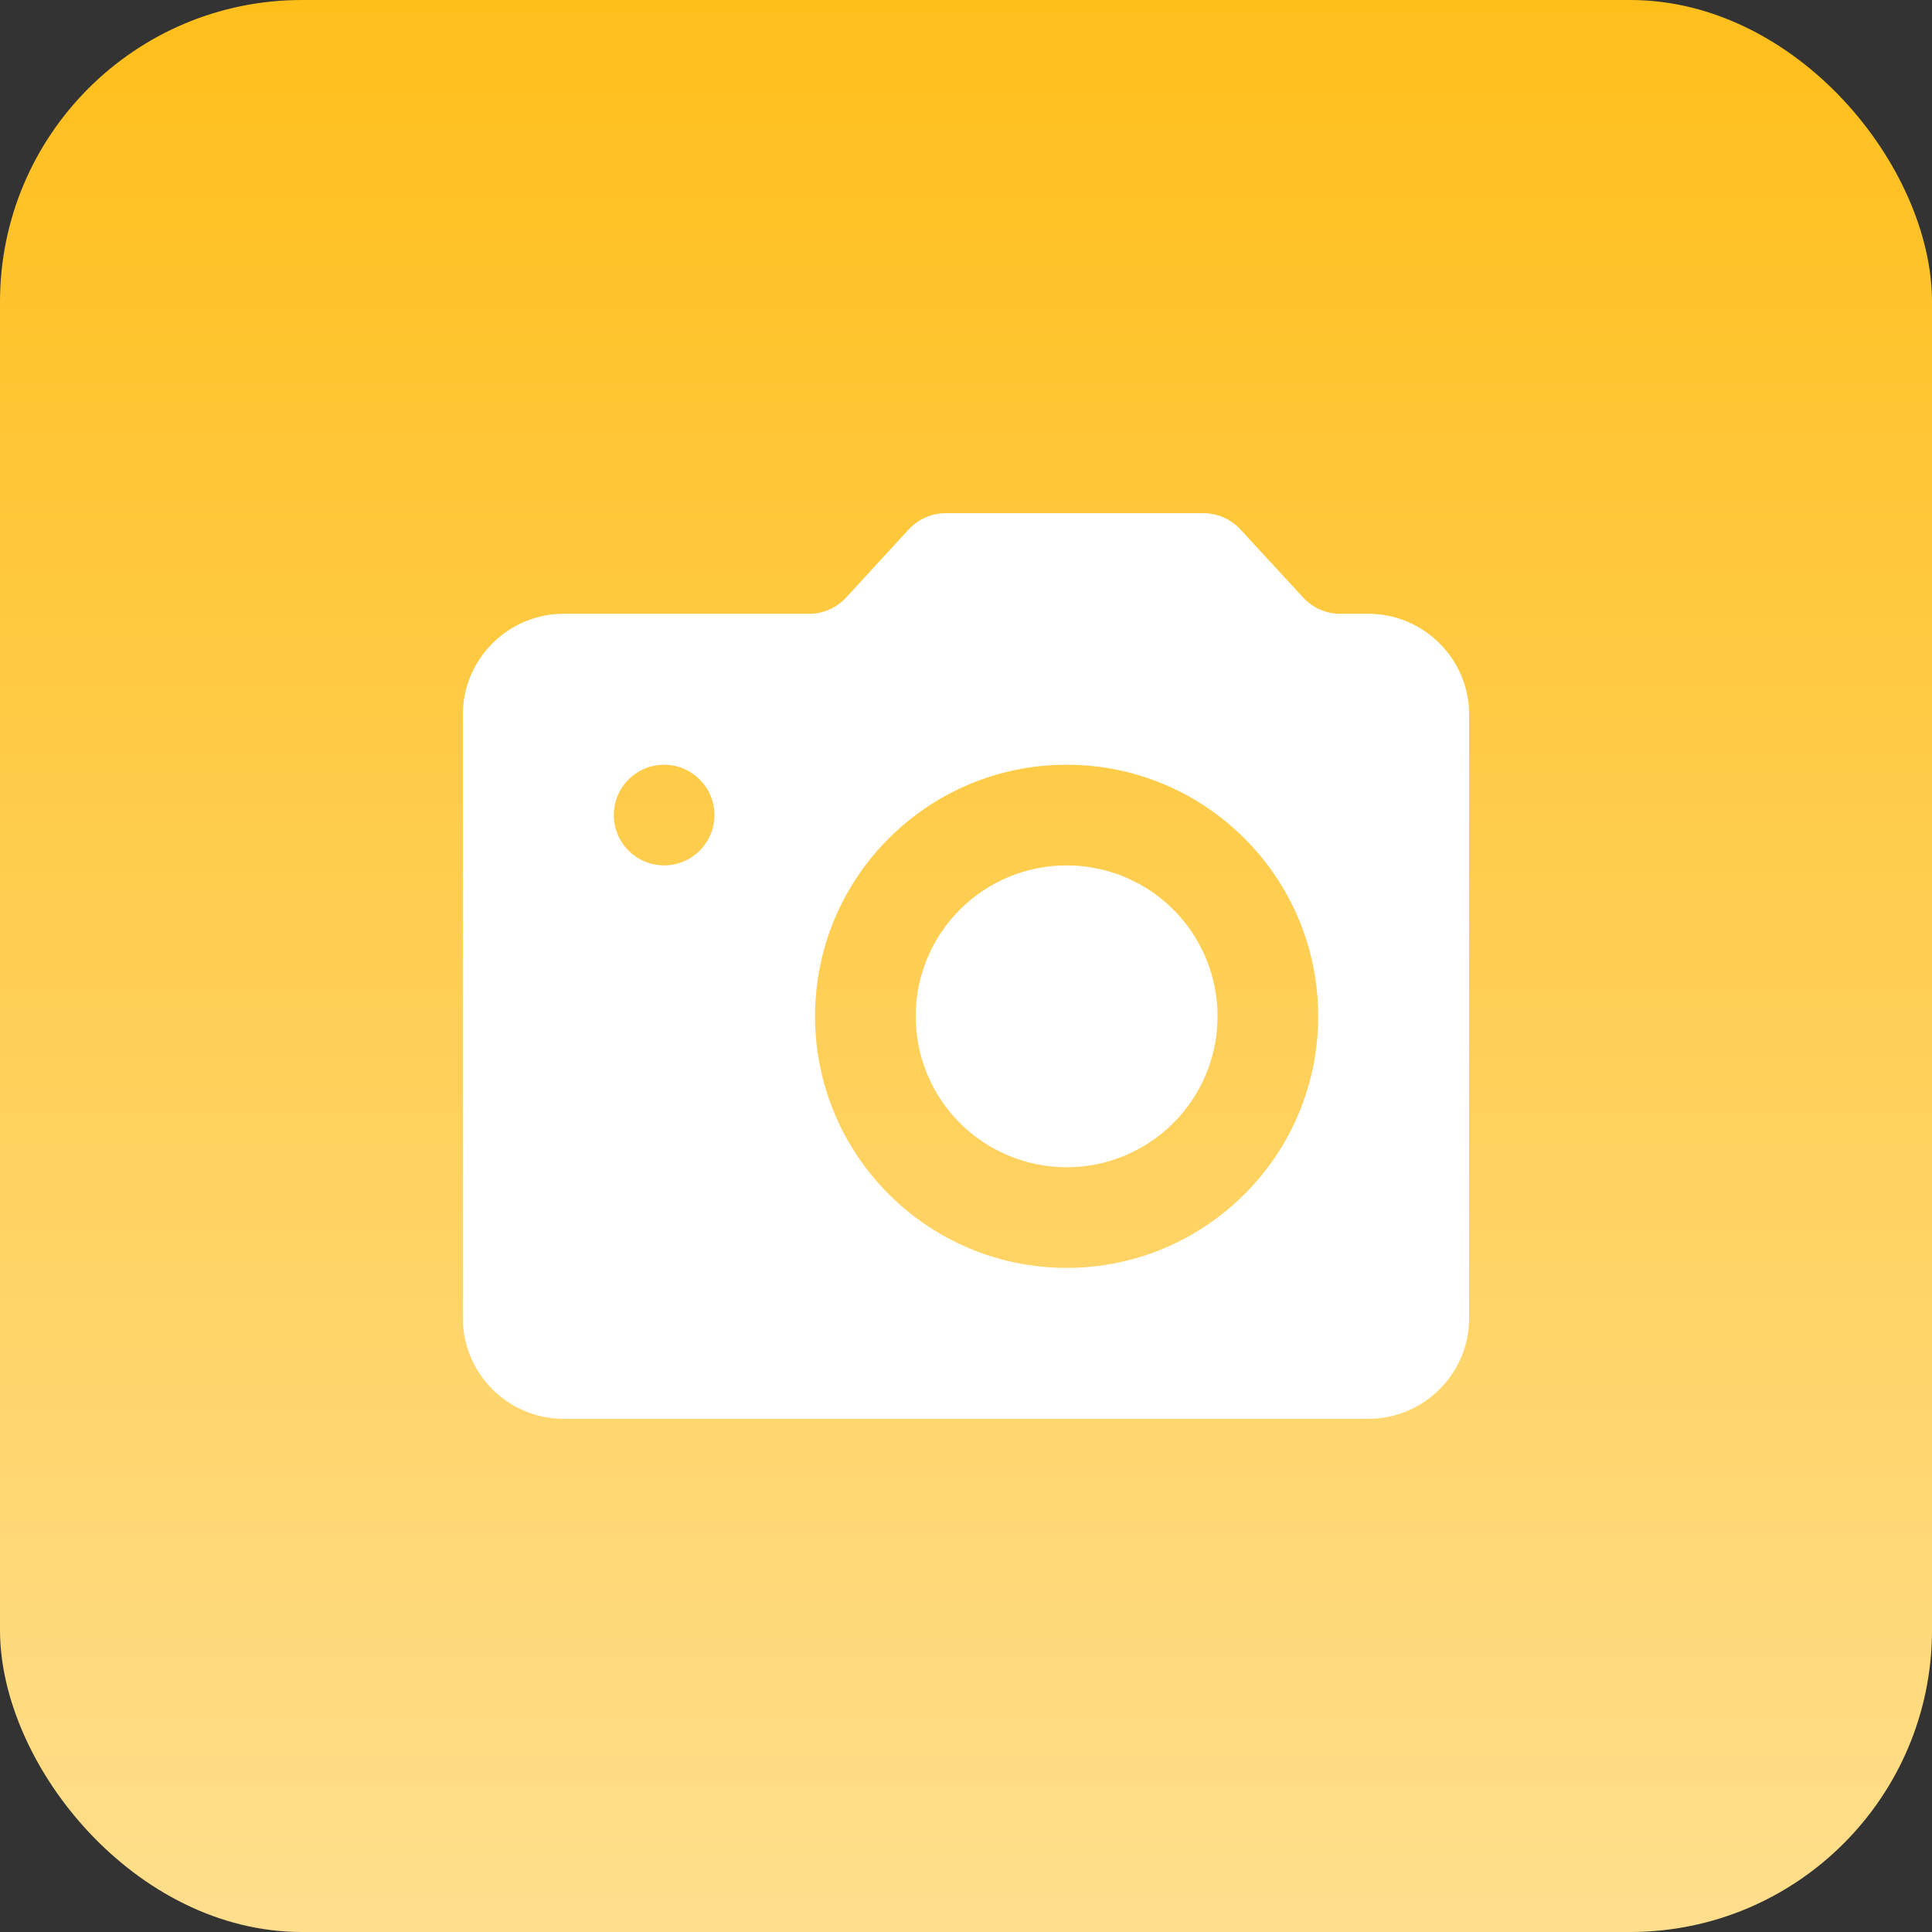
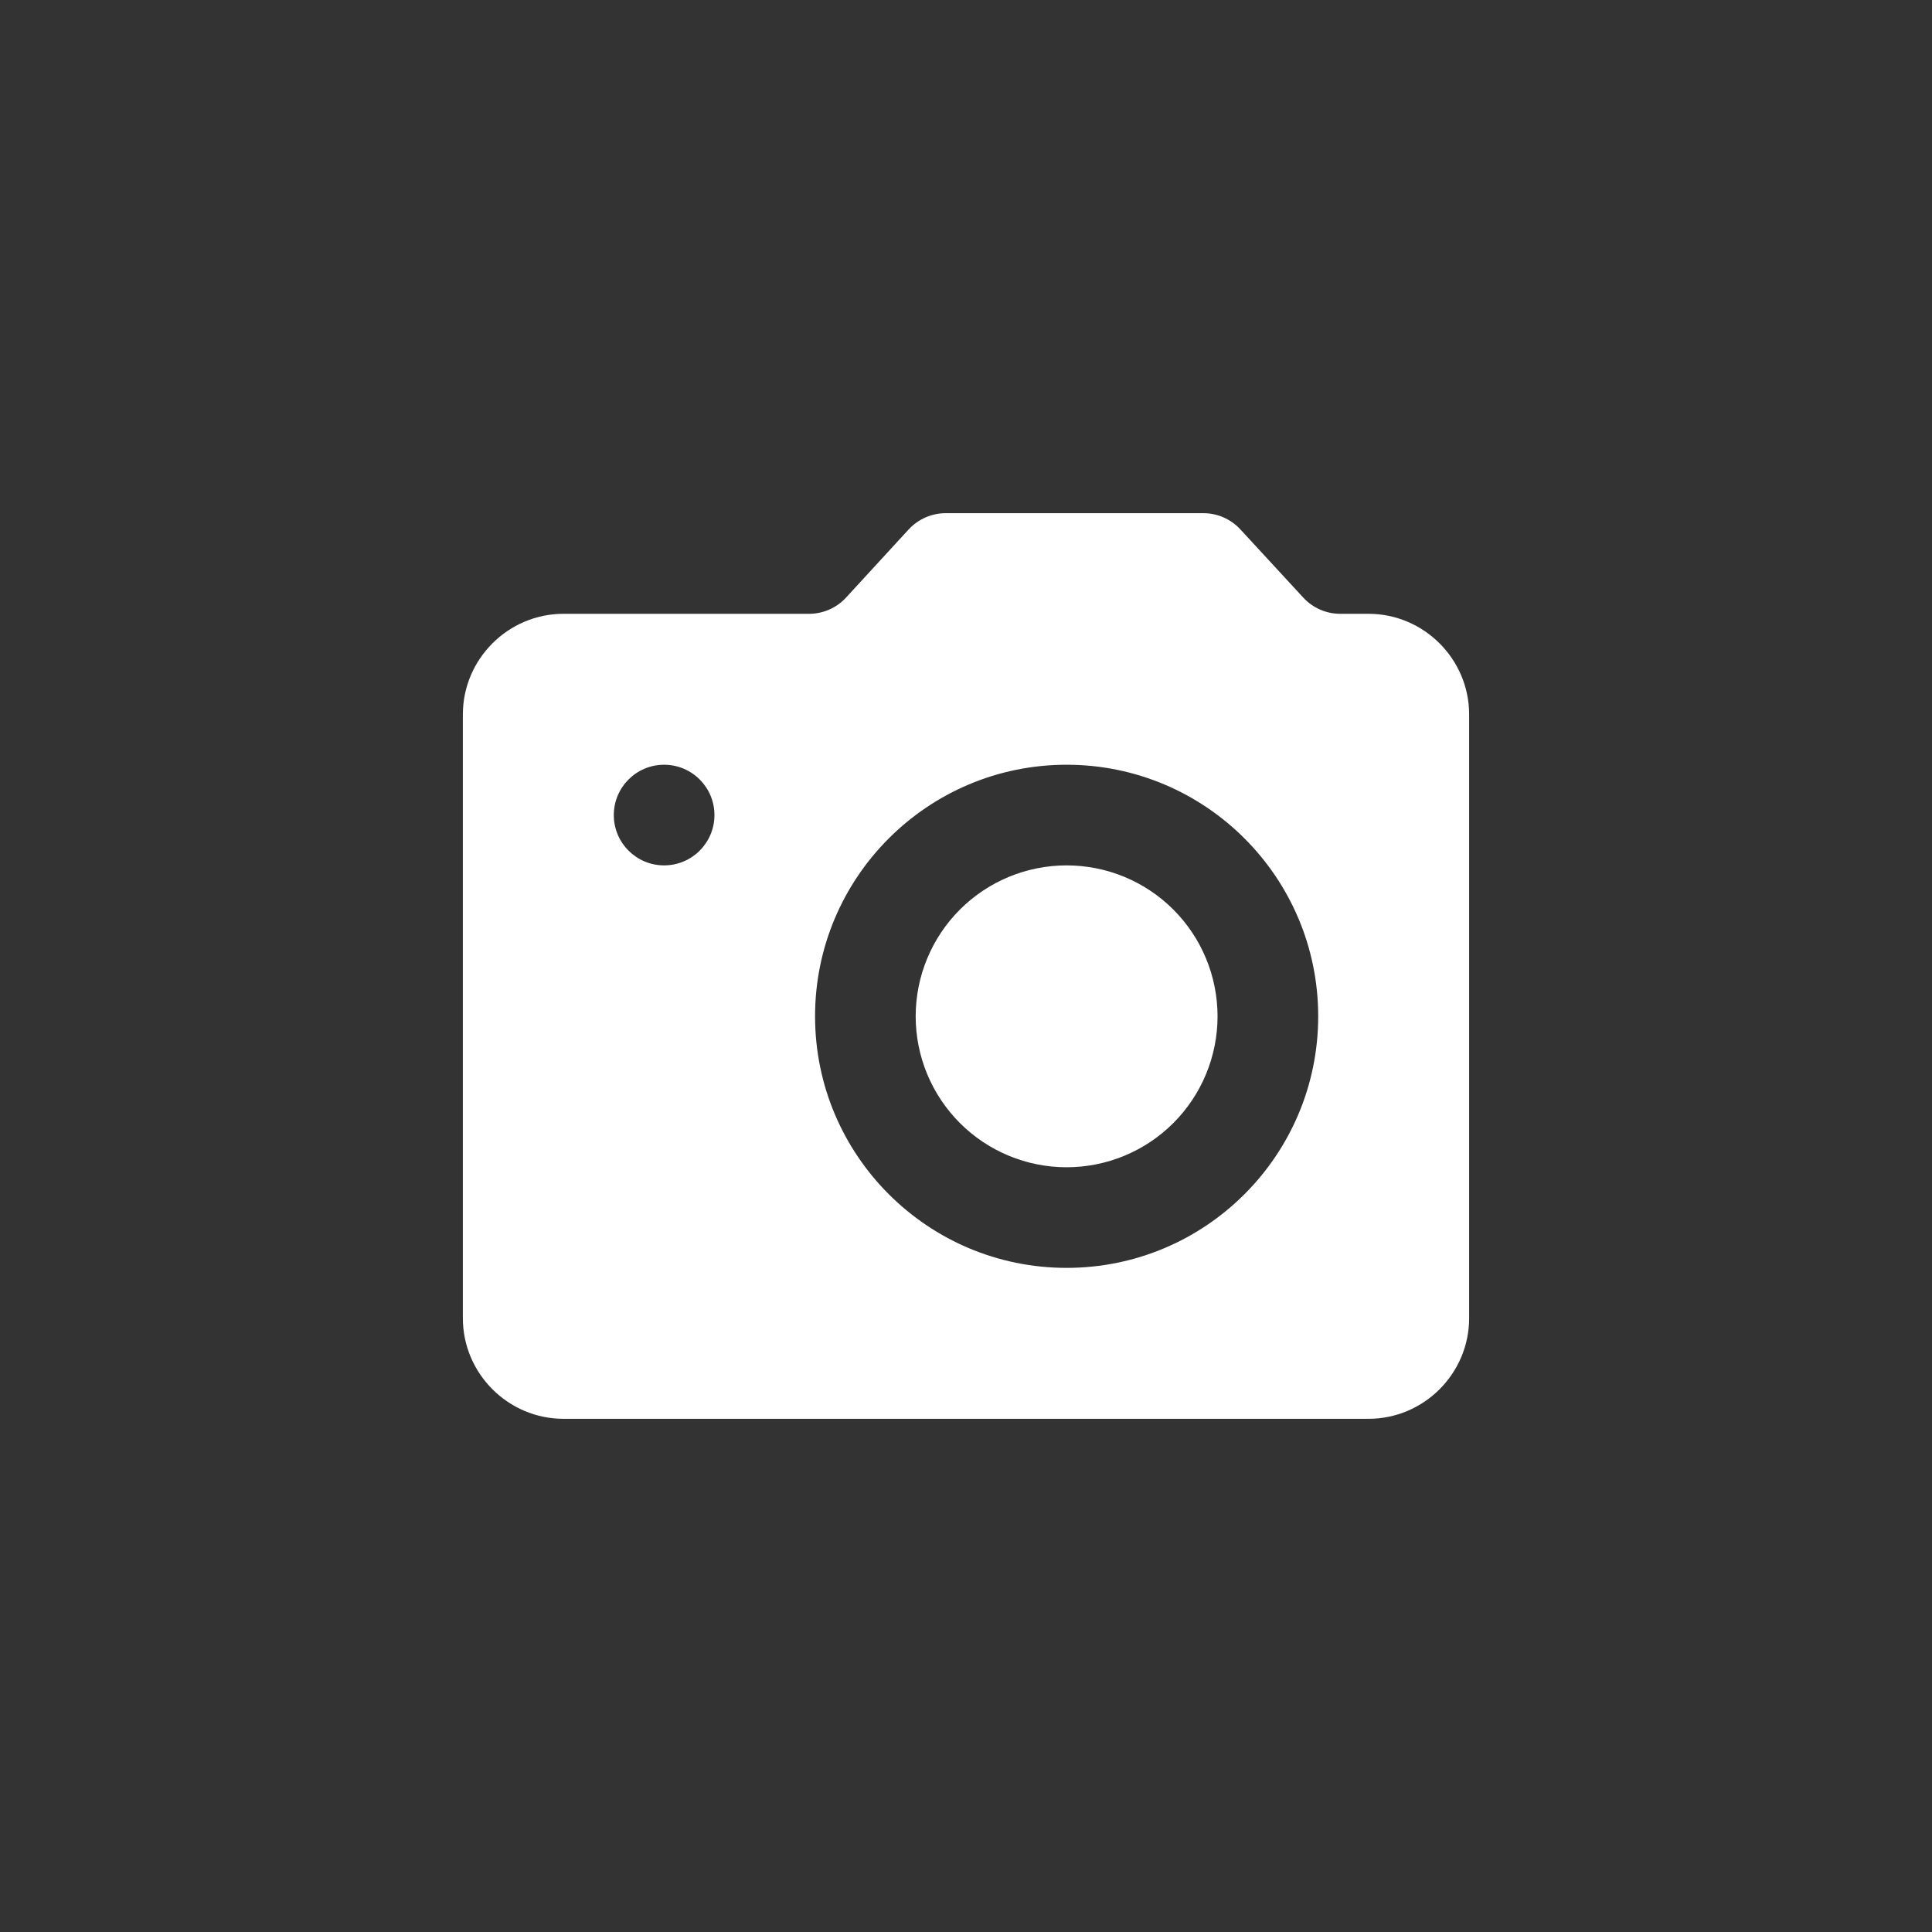
<svg xmlns="http://www.w3.org/2000/svg" width="64" height="64" viewBox="0 0 64 64" fill="none">
  <rect x="0" y="0" width="64" height="64" fill="#333333" stroke="none" />
-   <rect width="64" height="64" rx="10" fill="url(#paint0_linear)" />
  <path d="M31.326 17C30.86 17 30.416 17.197 30.099 17.54L28.029 19.793C27.714 20.136 27.27 20.333 26.801 20.333H18.667C16.833 20.333 15.333 21.833 15.333 23.667V43.667C15.333 45.5 16.833 47 18.667 47H45.333C47.167 47 48.667 45.5 48.667 43.667V23.667C48.667 21.833 47.167 20.333 45.333 20.333H44.396C43.931 20.333 43.487 20.138 43.172 19.796L41.089 17.537C40.773 17.195 40.33 17 39.865 17H31.326ZM22 25.333C22.92 25.333 23.667 26.08 23.667 27C23.667 27.92 22.92 28.667 22 28.667C21.08 28.667 20.333 27.92 20.333 27C20.333 26.08 21.08 25.333 22 25.333ZM35.333 25.333C39.935 25.333 43.667 29.065 43.667 33.667C43.667 38.268 39.935 42 35.333 42C30.732 42 27 38.268 27 33.667C27 29.065 30.732 25.333 35.333 25.333ZM35.333 28.667C34.007 28.667 32.736 29.193 31.798 30.131C30.86 31.069 30.333 32.341 30.333 33.667C30.333 34.993 30.86 36.264 31.798 37.202C32.736 38.14 34.007 38.667 35.333 38.667C36.659 38.667 37.931 38.14 38.869 37.202C39.806 36.264 40.333 34.993 40.333 33.667C40.333 32.341 39.806 31.069 38.869 30.131C37.931 29.193 36.659 28.667 35.333 28.667Z" fill="white" />
  <defs>
    <linearGradient id="paint0_linear" x1="32" y1="0" x2="32" y2="64" gradientUnits="userSpaceOnUse">
      <stop stop-color="#FFBF1B" />
      <stop offset="1" stop-color="#FFDF8D" />
    </linearGradient>
  </defs>
</svg>